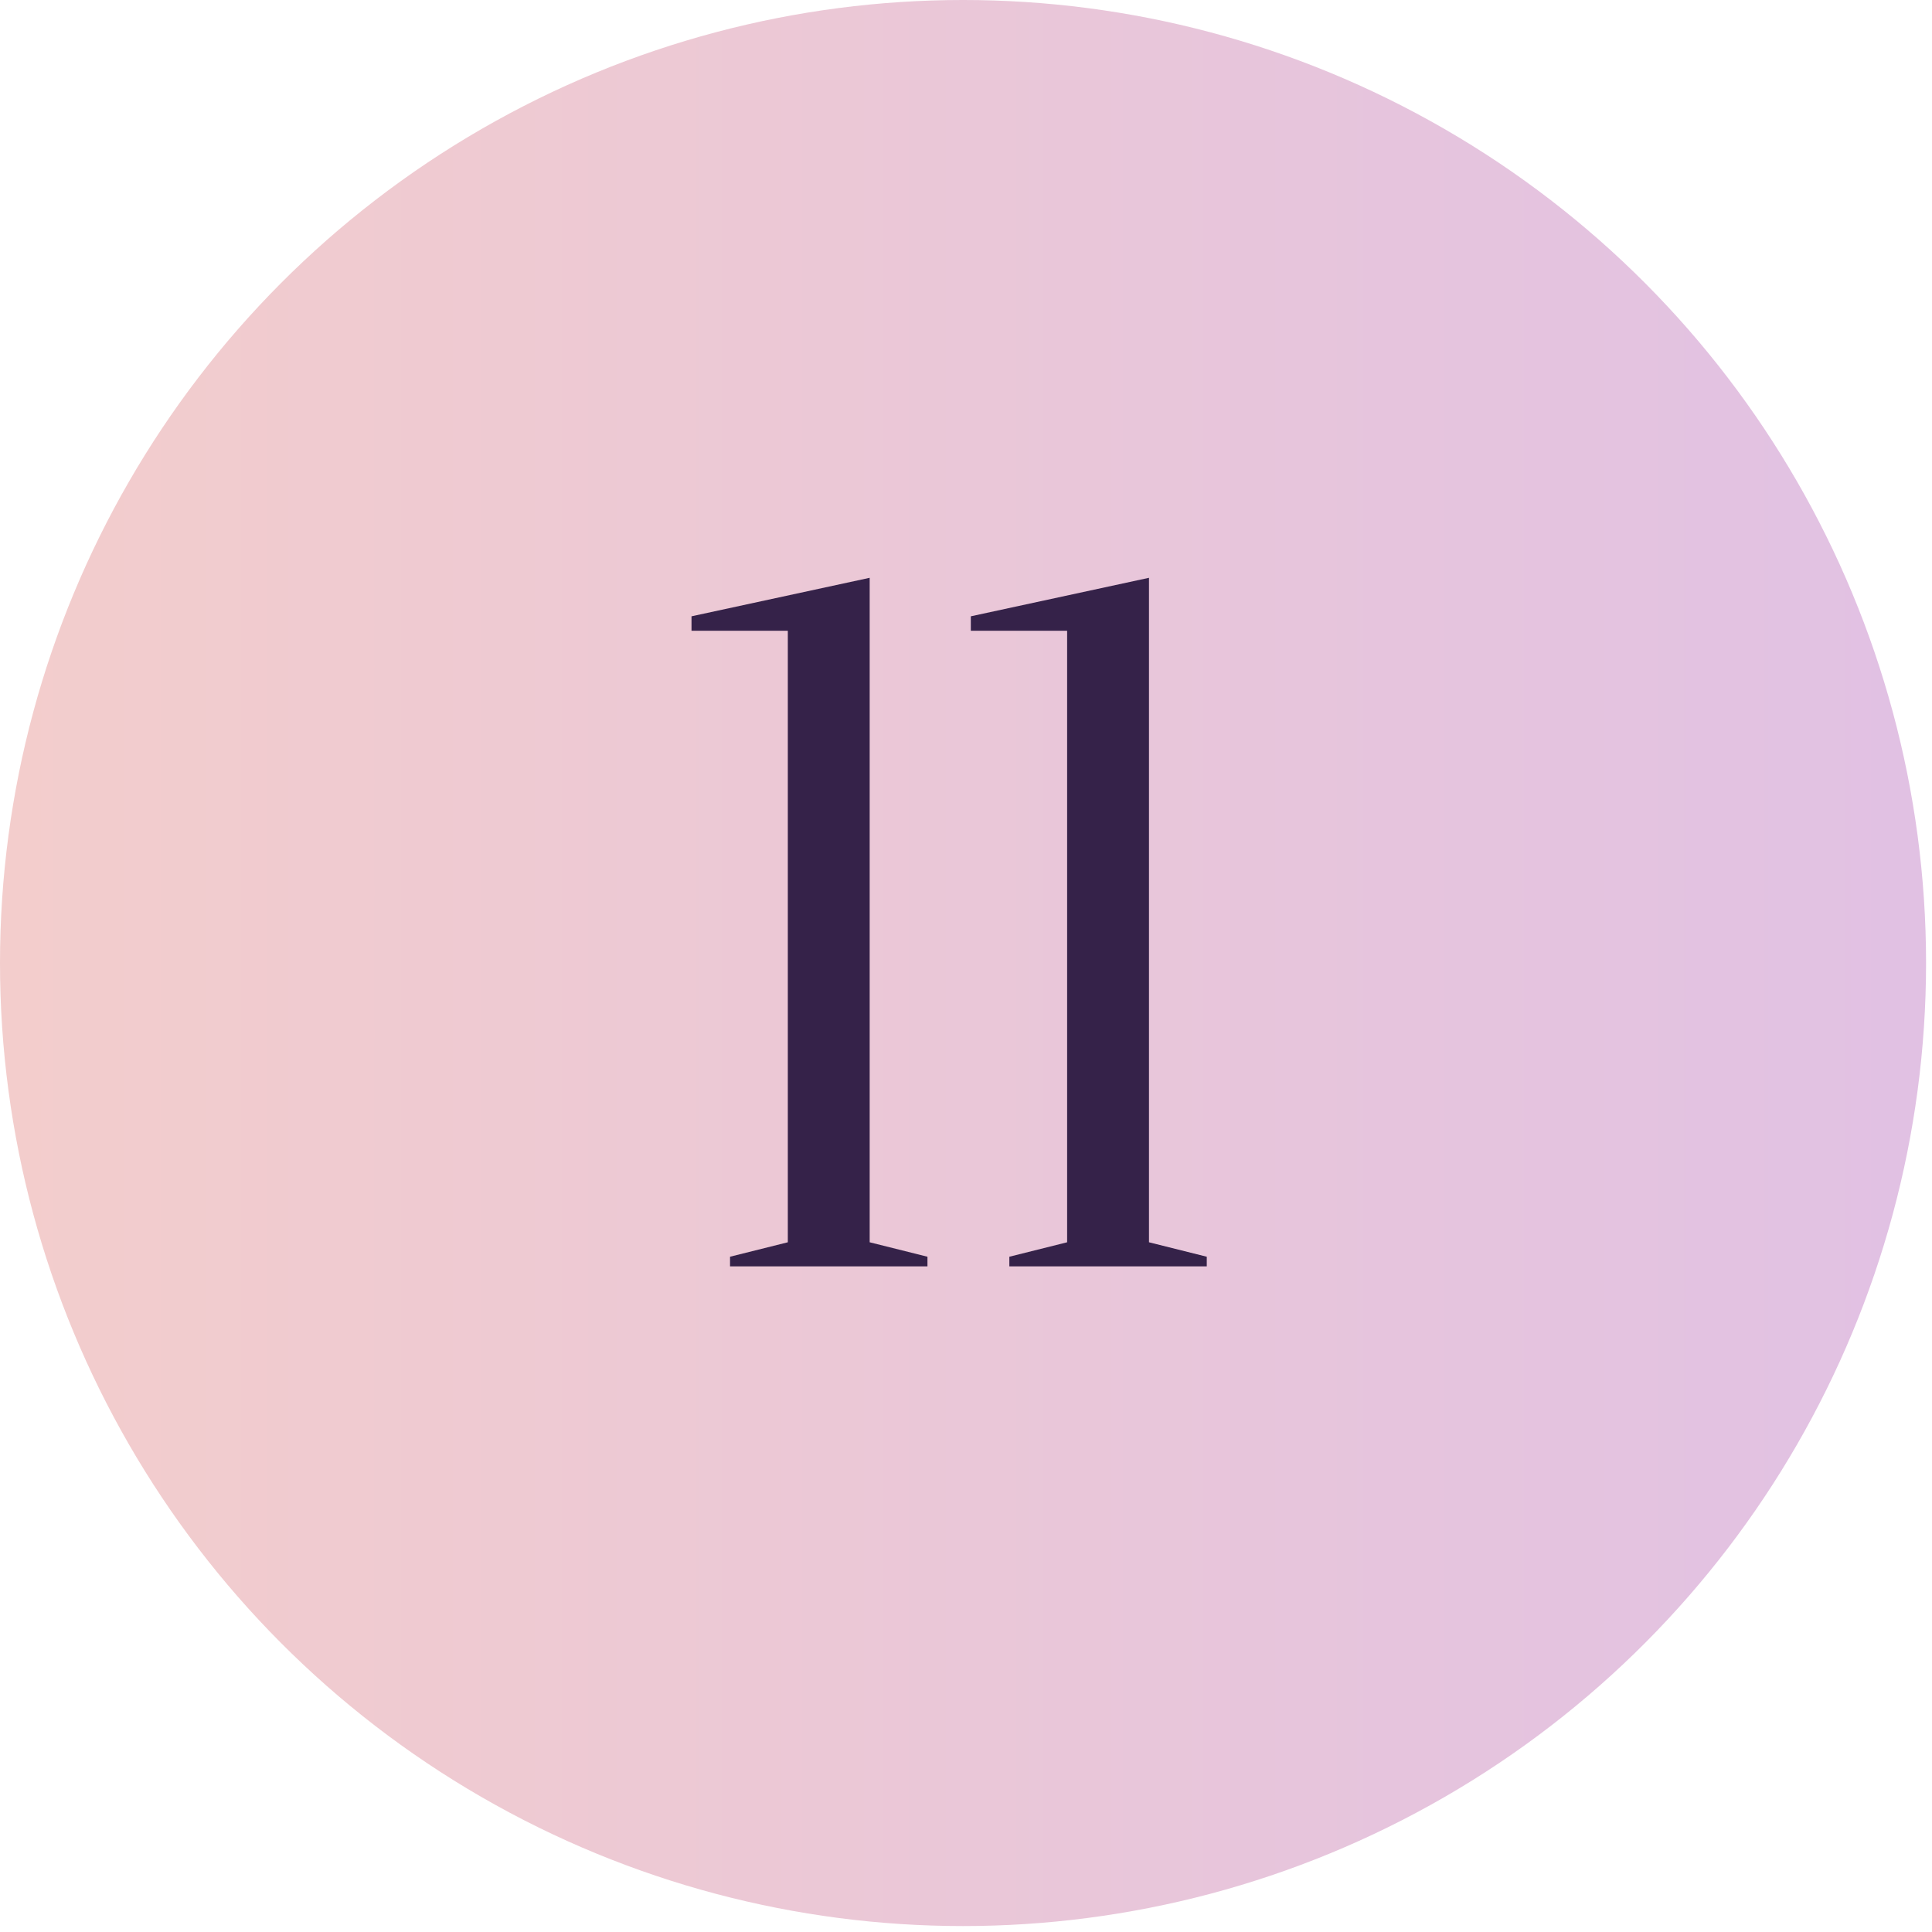
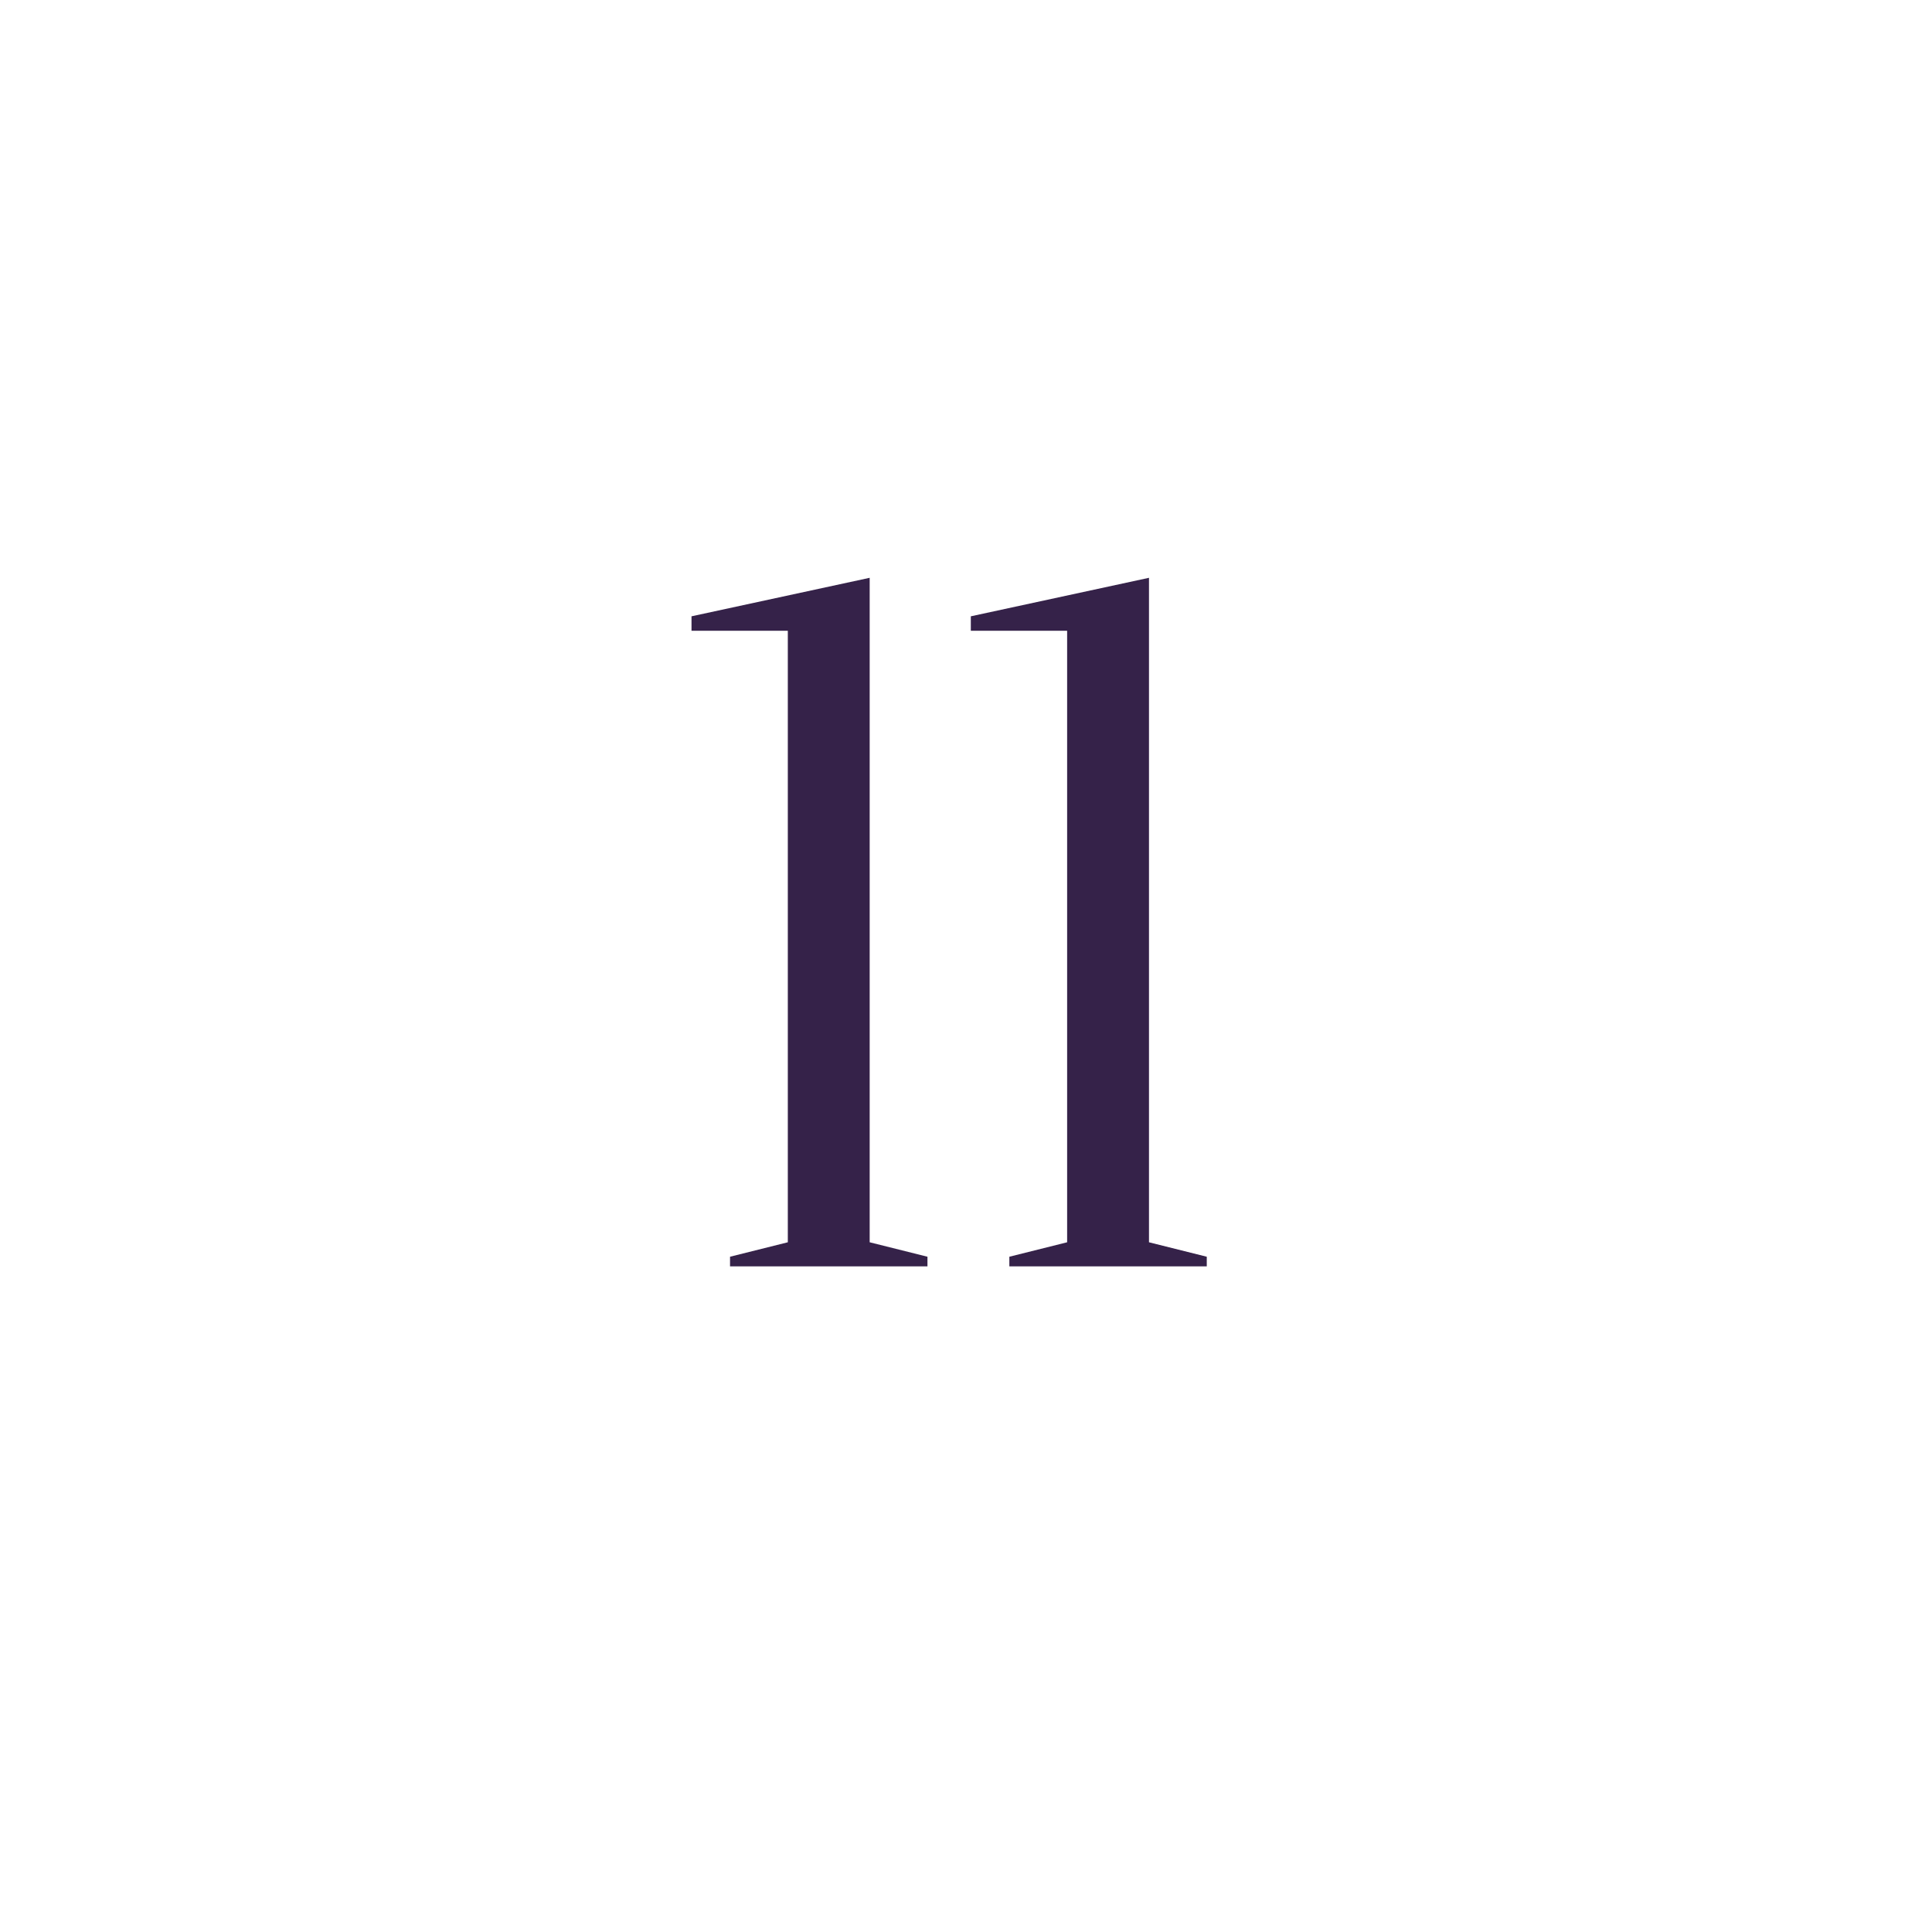
<svg xmlns="http://www.w3.org/2000/svg" width="119" height="119" viewBox="0 0 119 119" fill="none">
-   <circle cx="59.317" cy="59.317" r="59.317" fill="url(#paint0_linear_1_4488)" />
  <path d="M53.567 76.517L57.126 77.407V78H44.966V77.407L48.525 76.517V38.851H42.593V37.961L53.567 35.589V76.517ZM70.771 76.517L74.33 77.407V78H62.17V77.407L65.729 76.517V38.851H59.797V37.961L70.771 35.589V76.517Z" fill="#352249" />
  <defs>
    <linearGradient id="paint0_linear_1_4488" x1="0" y1="59.317" x2="197.599" y2="59.317" gradientUnits="userSpaceOnUse">
      <stop stop-color="#F3CDCC" />
      <stop offset="1" stop-color="#D5B9F3" />
    </linearGradient>
  </defs>
</svg>